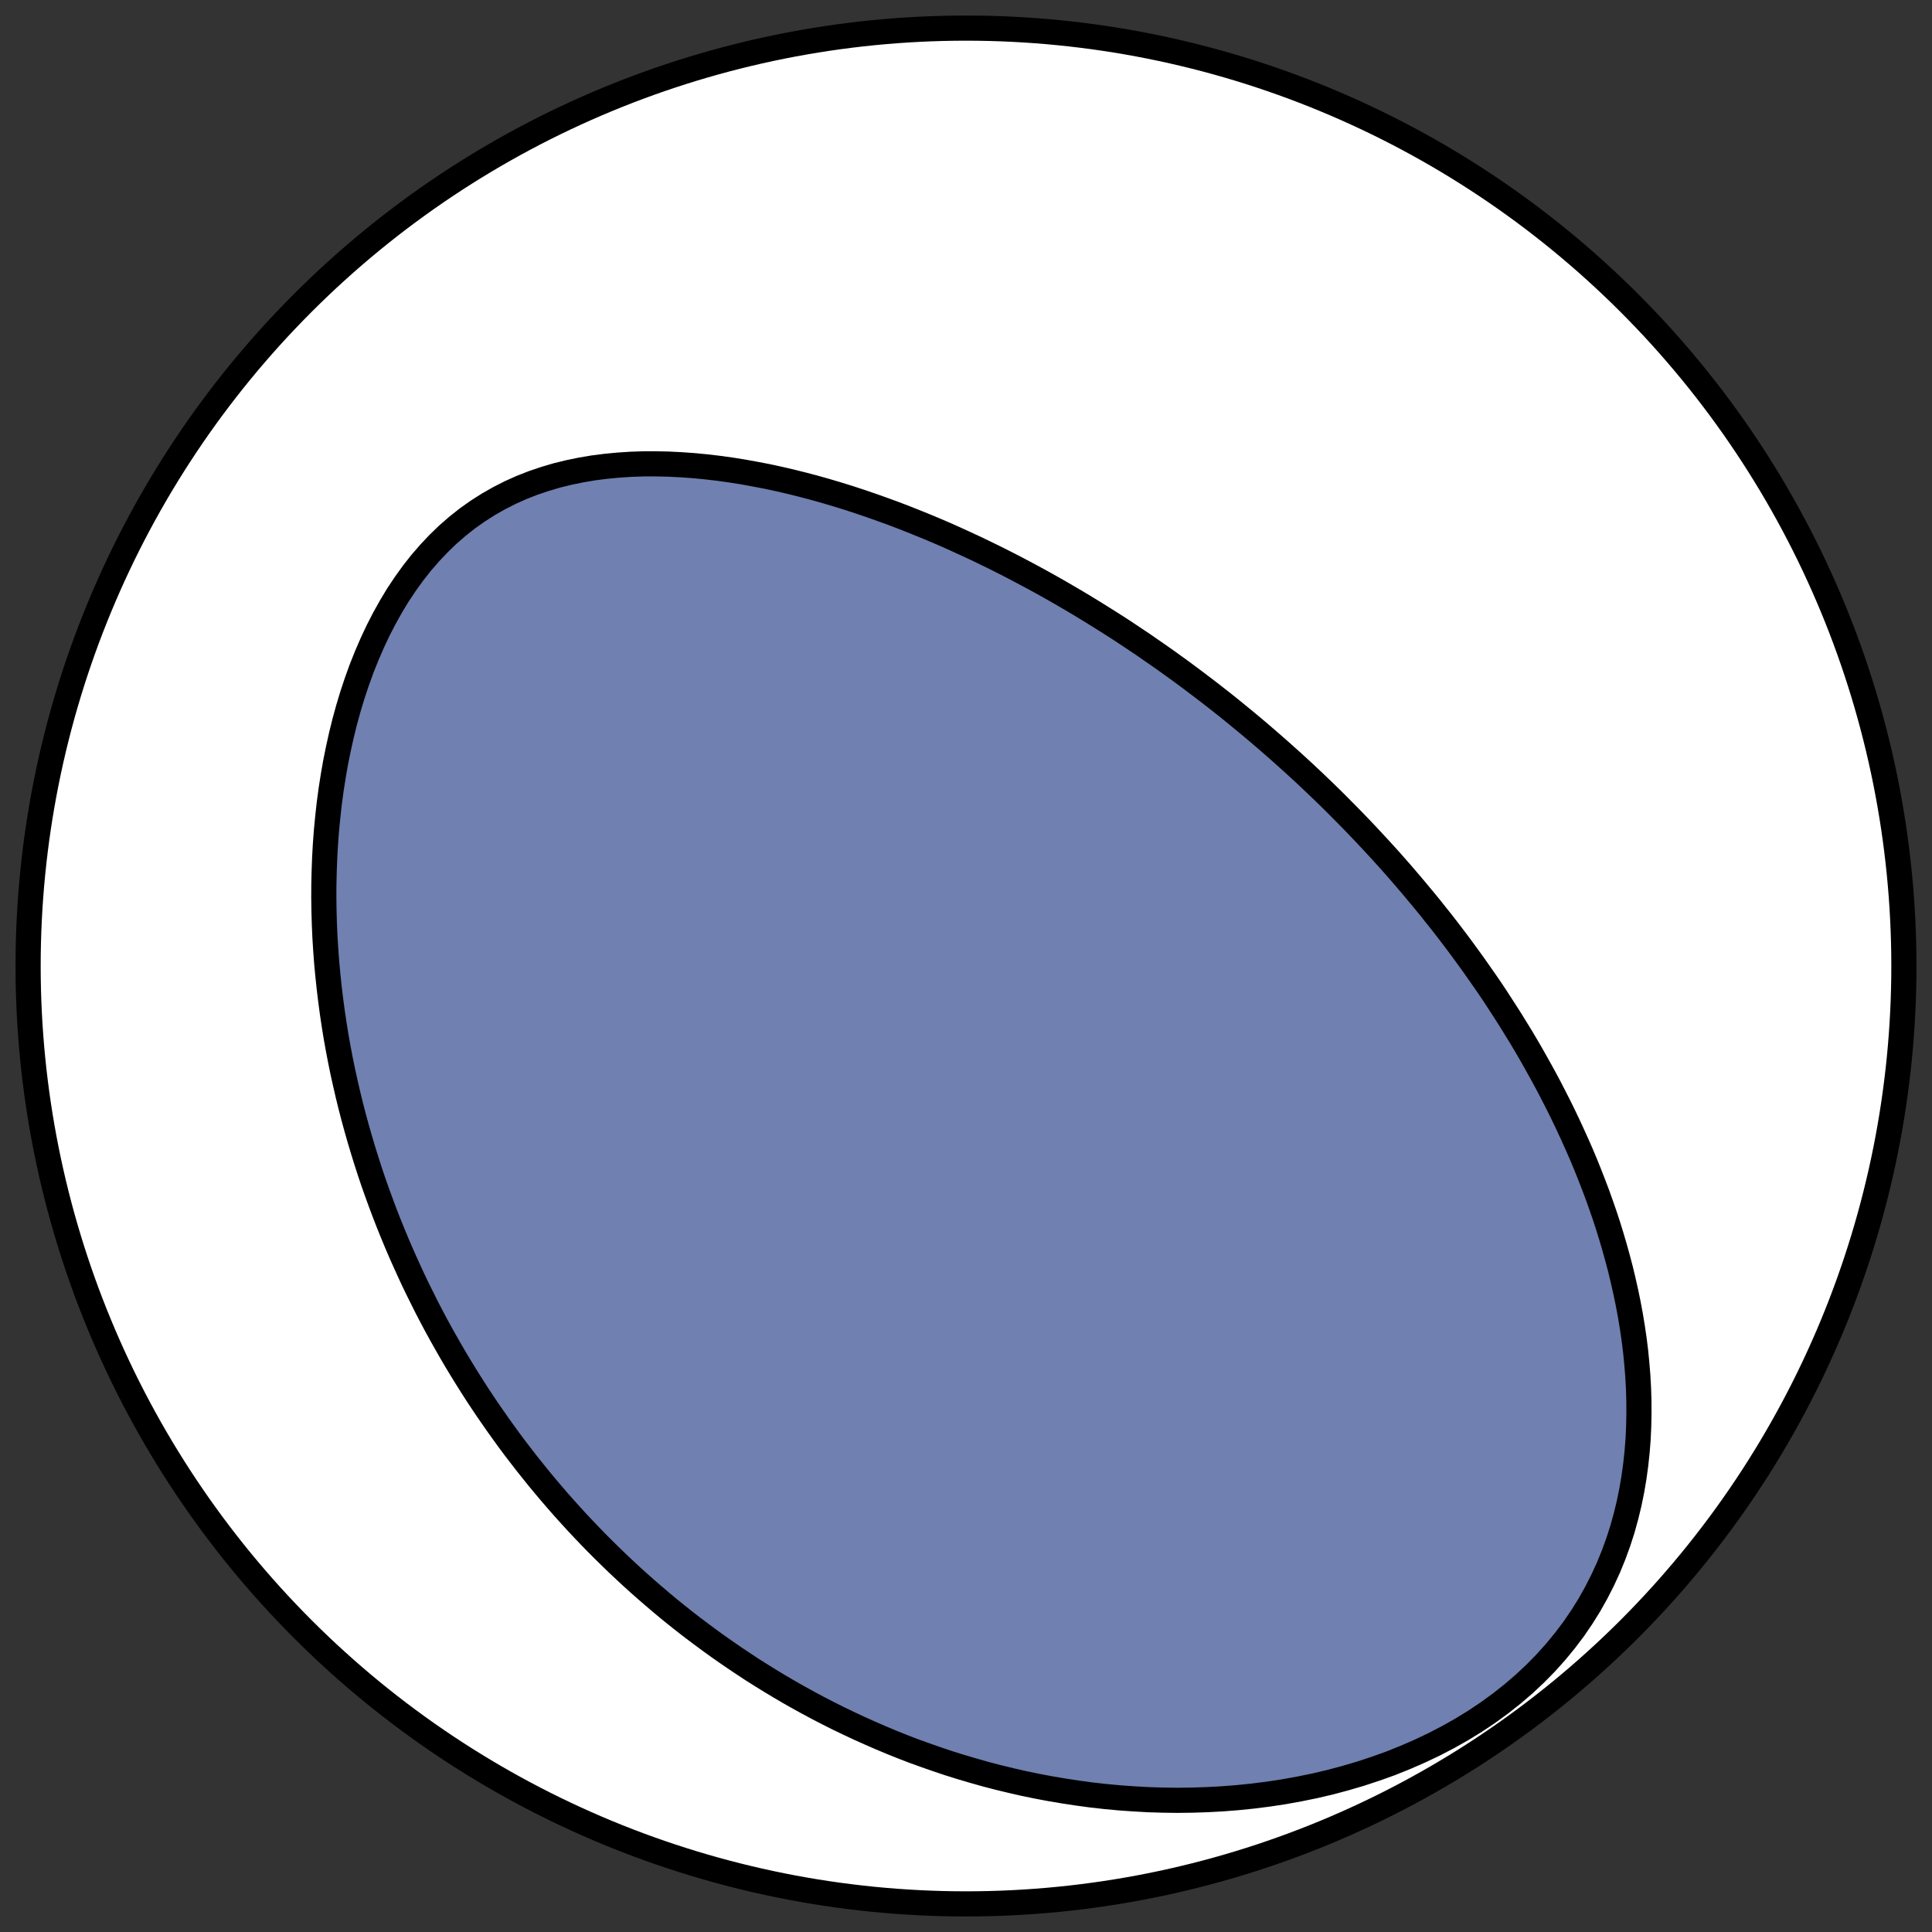
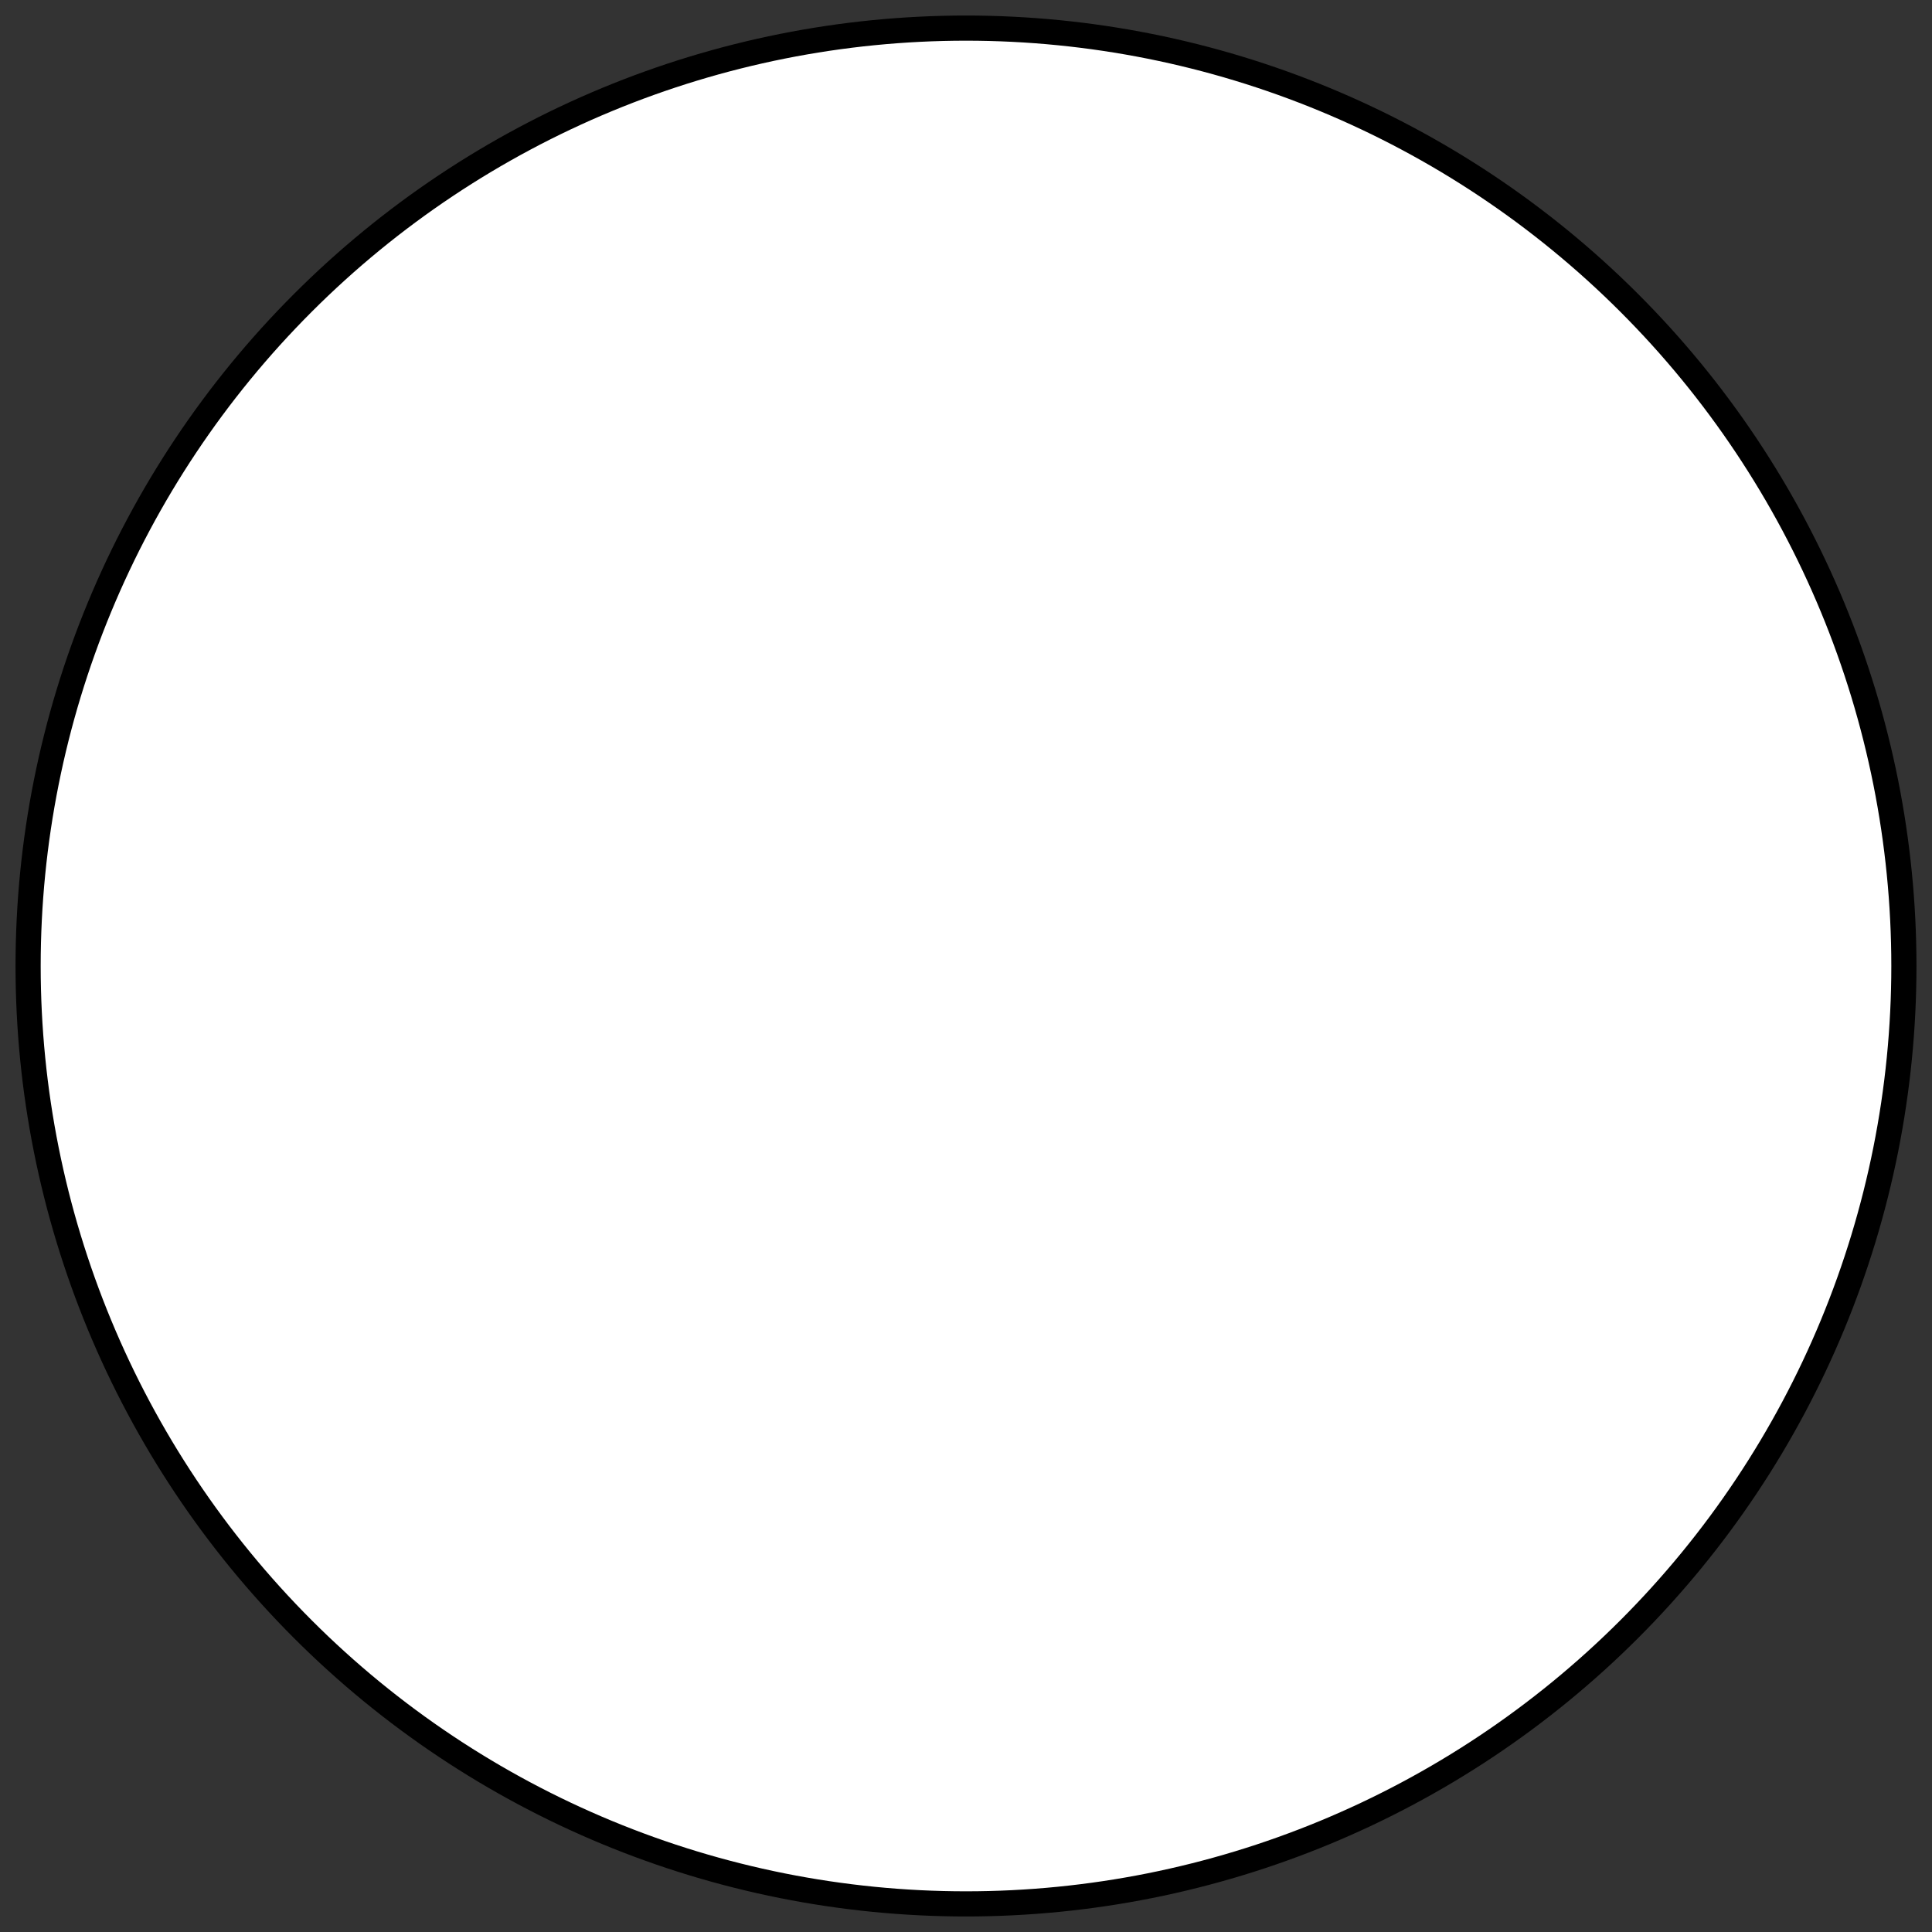
<svg xmlns="http://www.w3.org/2000/svg" height="30.722pt" version="1.1" viewBox="0 0 30.722 30.722" width="30.722pt">
  <rect x="0" y="0" width="30.722" height="30.722" fill="#333333" stroke="none" />
  <defs>
    <style type="text/css">
*{stroke-linecap:butt;stroke-linejoin:round;}
  </style>
  </defs>
  <g id="figure_1">
    <g id="patch_1">
      <path d="M 0 30.722  L 30.722 30.722  L 30.722 0  L 0 0  z " style="fill:none;" />
    </g>
    <g id="axes_1">
      <g id="patch_2">
        <path clip-path="url(#p79c9ed0095)" d="M 15.361 30.275  C 19.316 30.275 23.11 28.704 25.907 25.907  C 28.704 23.11 30.275 19.316 30.275 15.361  C 30.275 11.406 28.704 7.612 25.907 4.816  C 23.11 2.019 19.316 0.447 15.361 0.447  C 11.406 0.447 7.612 2.019 4.816 4.816  C 2.019 7.612 0.447 11.406 0.447 15.361  C 0.447 19.316 2.019 23.11 4.816 25.907  C 7.612 28.704 11.406 30.275 15.361 30.275  z " style="fill:#ffffff;stroke:#000000;stroke-linejoin:miter;stroke-width:0.4;" />
      </g>
      <g id="patch_3">
-         <path clip-path="url(#p79c9ed0095)" d="M 21.148 12.683  L 21.246 12.78  L 21.343 12.878  L 21.44 12.976  L 21.537 13.075  L 21.633 13.175  L 21.728 13.275  L 21.822 13.376  L 21.916 13.477  L 22.01 13.58  L 22.103 13.683  L 22.195 13.787  L 22.287 13.892  L 22.378 13.998  L 22.469 14.105  L 22.559 14.213  L 22.649 14.321  L 22.739 14.431  L 22.827 14.542  L 22.916 14.653  L 23.004 14.766  L 23.091 14.88  L 23.178 14.995  L 23.264 15.111  L 23.35 15.229  L 23.436 15.348  L 23.52 15.468  L 23.605 15.589  L 23.689 15.711  L 23.772 15.835  L 23.854 15.961  L 23.936 16.088  L 24.018 16.216  L 24.098 16.346  L 24.179 16.477  L 24.258 16.61  L 24.337 16.745  L 24.414 16.881  L 24.491 17.019  L 24.568 17.159  L 24.643 17.3  L 24.717 17.444  L 24.791 17.589  L 24.863 17.736  L 24.934 17.885  L 25.004 18.036  L 25.073 18.189  L 25.141 18.343  L 25.207 18.5  L 25.271 18.659  L 25.334 18.82  L 25.396 18.983  L 25.455 19.148  L 25.513 19.315  L 25.569 19.485  L 25.622 19.656  L 25.673 19.83  L 25.722 20.006  L 25.769 20.184  L 25.812 20.364  L 25.853 20.546  L 25.891 20.73  L 25.926 20.917  L 25.957 21.105  L 25.985 21.295  L 26.009 21.488  L 26.028 21.682  L 26.044 21.877  L 26.055 22.075  L 26.061 22.274  L 26.062 22.475  L 26.058 22.677  L 26.049 22.88  L 26.033 23.084  L 26.011 23.289  L 25.983 23.494  L 25.948 23.7  L 25.906 23.906  L 25.856 24.112  L 25.799 24.318  L 25.733 24.523  L 25.659 24.726  L 25.576 24.929  L 25.484 25.129  L 25.383 25.327  L 25.273 25.523  L 25.153 25.715  L 25.024 25.904  L 24.885 26.088  L 24.737 26.268  L 24.58 26.443  L 24.413 26.613  L 24.238 26.777  L 24.054 26.935  L 23.863 27.086  L 23.664 27.231  L 23.458 27.369  L 23.246 27.499  L 23.028 27.622  L 22.805 27.738  L 22.577 27.846  L 22.345 27.947  L 22.111 28.041  L 21.873 28.126  L 21.633 28.205  L 21.391 28.276  L 21.148 28.341  L 20.904 28.398  L 20.659 28.448  L 20.415 28.492  L 20.171 28.529  L 19.927 28.56  L 19.684 28.585  L 19.443 28.604  L 19.203 28.617  L 18.964 28.625  L 18.728 28.628  L 18.493 28.625  L 18.261 28.618  L 18.031 28.605  L 17.803 28.589  L 17.578 28.568  L 17.355 28.543  L 17.135 28.513  L 16.918 28.48  L 16.704 28.444  L 16.492 28.404  L 16.284 28.361  L 16.078 28.314  L 15.875 28.265  L 15.675 28.213  L 15.478 28.157  L 15.284 28.1  L 15.092 28.04  L 14.904 27.977  L 14.718 27.912  L 14.535 27.846  L 14.355 27.777  L 14.178 27.706  L 14.004 27.633  L 13.832 27.558  L 13.662 27.482  L 13.496 27.404  L 13.331 27.325  L 13.17 27.244  L 13.011 27.162  L 12.854 27.078  L 12.7 26.993  L 12.548 26.907  L 12.398 26.819  L 12.25 26.73  L 12.105 26.64  L 11.962 26.55  L 11.821 26.457  L 11.682 26.364  L 11.545 26.27  L 11.41 26.175  L 11.277 26.079  L 11.146 25.982  L 11.017 25.885  L 10.889 25.786  L 10.763 25.686  L 10.639 25.586  L 10.517 25.484  L 10.397 25.382  L 10.278 25.279  L 10.16 25.175  L 10.044 25.07  L 9.93 24.964  L 9.817 24.858  L 9.706 24.75  L 9.596 24.642  L 9.487 24.533  L 9.38 24.423  L 9.274 24.312  L 9.17 24.201  L 9.067 24.088  L 8.965 23.975  L 8.864 23.86  L 8.765 23.745  L 8.667 23.629  L 8.57 23.512  L 8.474 23.393  L 8.379 23.274  L 8.286 23.154  L 8.193 23.033  L 8.102 22.911  L 8.012 22.787  L 7.923 22.663  L 7.835 22.537  L 7.748 22.411  L 7.662 22.283  L 7.577 22.154  L 7.494 22.024  L 7.411 21.892  L 7.33 21.76  L 7.249 21.626  L 7.17 21.491  L 7.092 21.354  L 7.014 21.216  L 6.938 21.077  L 6.863 20.936  L 6.789 20.794  L 6.717 20.65  L 6.645 20.505  L 6.574 20.358  L 6.505 20.209  L 6.437 20.059  L 6.37 19.908  L 6.304 19.754  L 6.24 19.599  L 6.177 19.443  L 6.115 19.284  L 6.055 19.124  L 5.996 18.962  L 5.938 18.798  L 5.882 18.632  L 5.828 18.464  L 5.775 18.294  L 5.724 18.123  L 5.674 17.949  L 5.626 17.774  L 5.58 17.596  L 5.536 17.417  L 5.494 17.235  L 5.453 17.051  L 5.415 16.866  L 5.379 16.678  L 5.345 16.489  L 5.314 16.297  L 5.285 16.103  L 5.259 15.908  L 5.235 15.71  L 5.214 15.511  L 5.195 15.309  L 5.18 15.106  L 5.167 14.901  L 5.158 14.694  L 5.152 14.486  L 5.149 14.276  L 5.15 14.065  L 5.155 13.853  L 5.163 13.639  L 5.175 13.424  L 5.191 13.209  L 5.212 12.992  L 5.236 12.775  L 5.265 12.558  L 5.299 12.341  L 5.337 12.123  L 5.381 11.906  L 5.429 11.69  L 5.482 11.475  L 5.541 11.261  L 5.605 11.049  L 5.675 10.839  L 5.75 10.631  L 5.832 10.426  L 5.919 10.225  L 6.012 10.027  L 6.111 9.834  L 6.216 9.646  L 6.327 9.462  L 6.445 9.285  L 6.568 9.114  L 6.698 8.949  L 6.834 8.792  L 6.975 8.643  L 7.122 8.501  L 7.275 8.368  L 7.433 8.243  L 7.597 8.127  L 7.765 8.02  L 7.937 7.922  L 8.114 7.832  L 8.295 7.751  L 8.479 7.679  L 8.666 7.616  L 8.855 7.56  L 9.047 7.513  L 9.241 7.473  L 9.437 7.44  L 9.634 7.415  L 9.832 7.396  L 10.031 7.383  L 10.23 7.376  L 10.429 7.376  L 10.628 7.38  L 10.827 7.39  L 11.026 7.404  L 11.224 7.423  L 11.421 7.446  L 11.617 7.473  L 11.812 7.504  L 12.005 7.539  L 12.198 7.576  L 12.388 7.617  L 12.578 7.661  L 12.766 7.708  L 12.952 7.757  L 13.136 7.809  L 13.318 7.863  L 13.499 7.919  L 13.678 7.978  L 13.854 8.038  L 14.029 8.1  L 14.202 8.163  L 14.373 8.228  L 14.542 8.295  L 14.71 8.363  L 14.875 8.432  L 15.038 8.502  L 15.199 8.574  L 15.358 8.647  L 15.516 8.72  L 15.671 8.795  L 15.825 8.87  L 15.976 8.946  L 16.126 9.023  L 16.274 9.101  L 16.42 9.179  L 16.565 9.258  L 16.708 9.338  L 16.849 9.418  L 16.988 9.499  L 17.126 9.58  L 17.262 9.662  L 17.396 9.744  L 17.529 9.827  L 17.661 9.91  L 17.791 9.993  L 17.919 10.077  L 18.046 10.162  L 18.172 10.246  L 18.296 10.332  L 18.419 10.417  L 18.541 10.503  L 18.661 10.589  L 18.781 10.676  L 18.899 10.763  L 19.015 10.85  L 19.131 10.938  L 19.246 11.026  L 19.359 11.114  L 19.472 11.203  L 19.583 11.292  L 19.693 11.382  L 19.803 11.472  L 19.911 11.562  L 20.019 11.653  L 20.125 11.744  L 20.231 11.836  L 20.336 11.928  L 20.44 12.021  L 20.544 12.114  L 20.646 12.207  L 20.748 12.301  L 20.849 12.396  L 20.949 12.491  L 21.049 12.587  L 21.148 12.683  z " style="fill:#7080b0;stroke:#000000;stroke-linejoin:miter;stroke-width:0.4;" />
-       </g>
+         </g>
    </g>
  </g>
  <defs>
    <clipPath id="p79c9ed0095">
      <rect height="30.722" width="30.722" x="0" y="0" />
    </clipPath>
  </defs>
</svg>